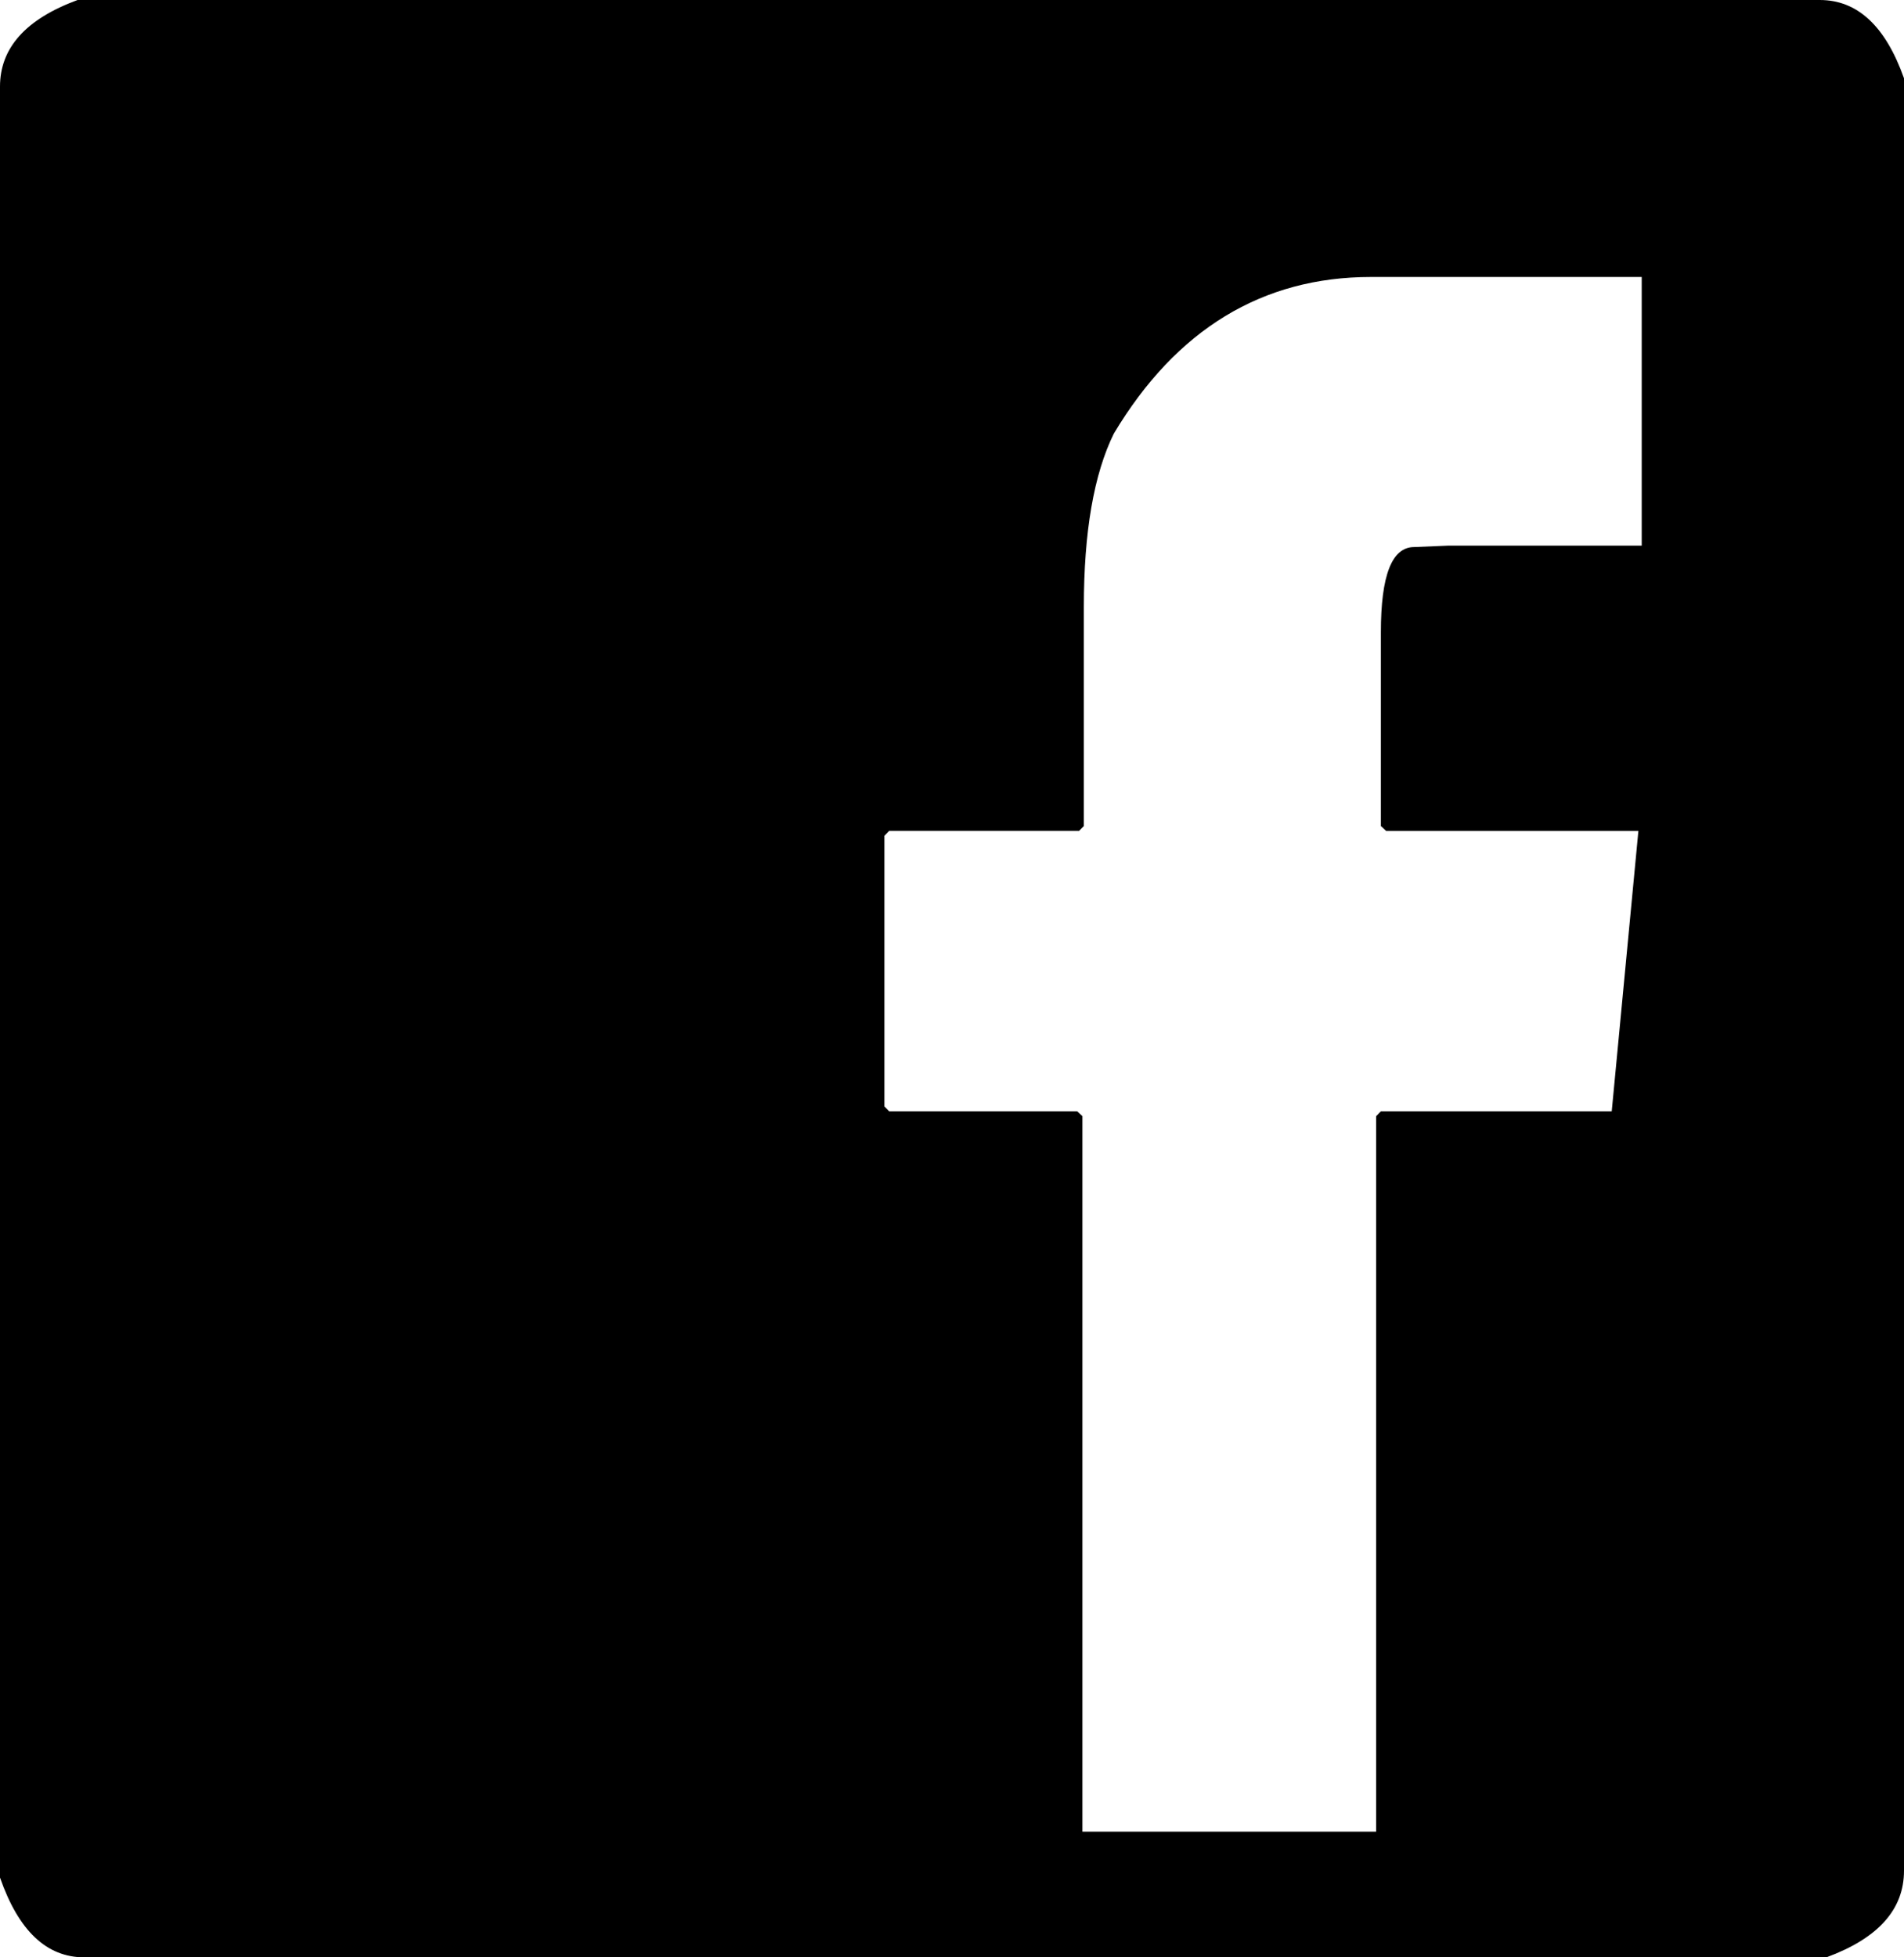
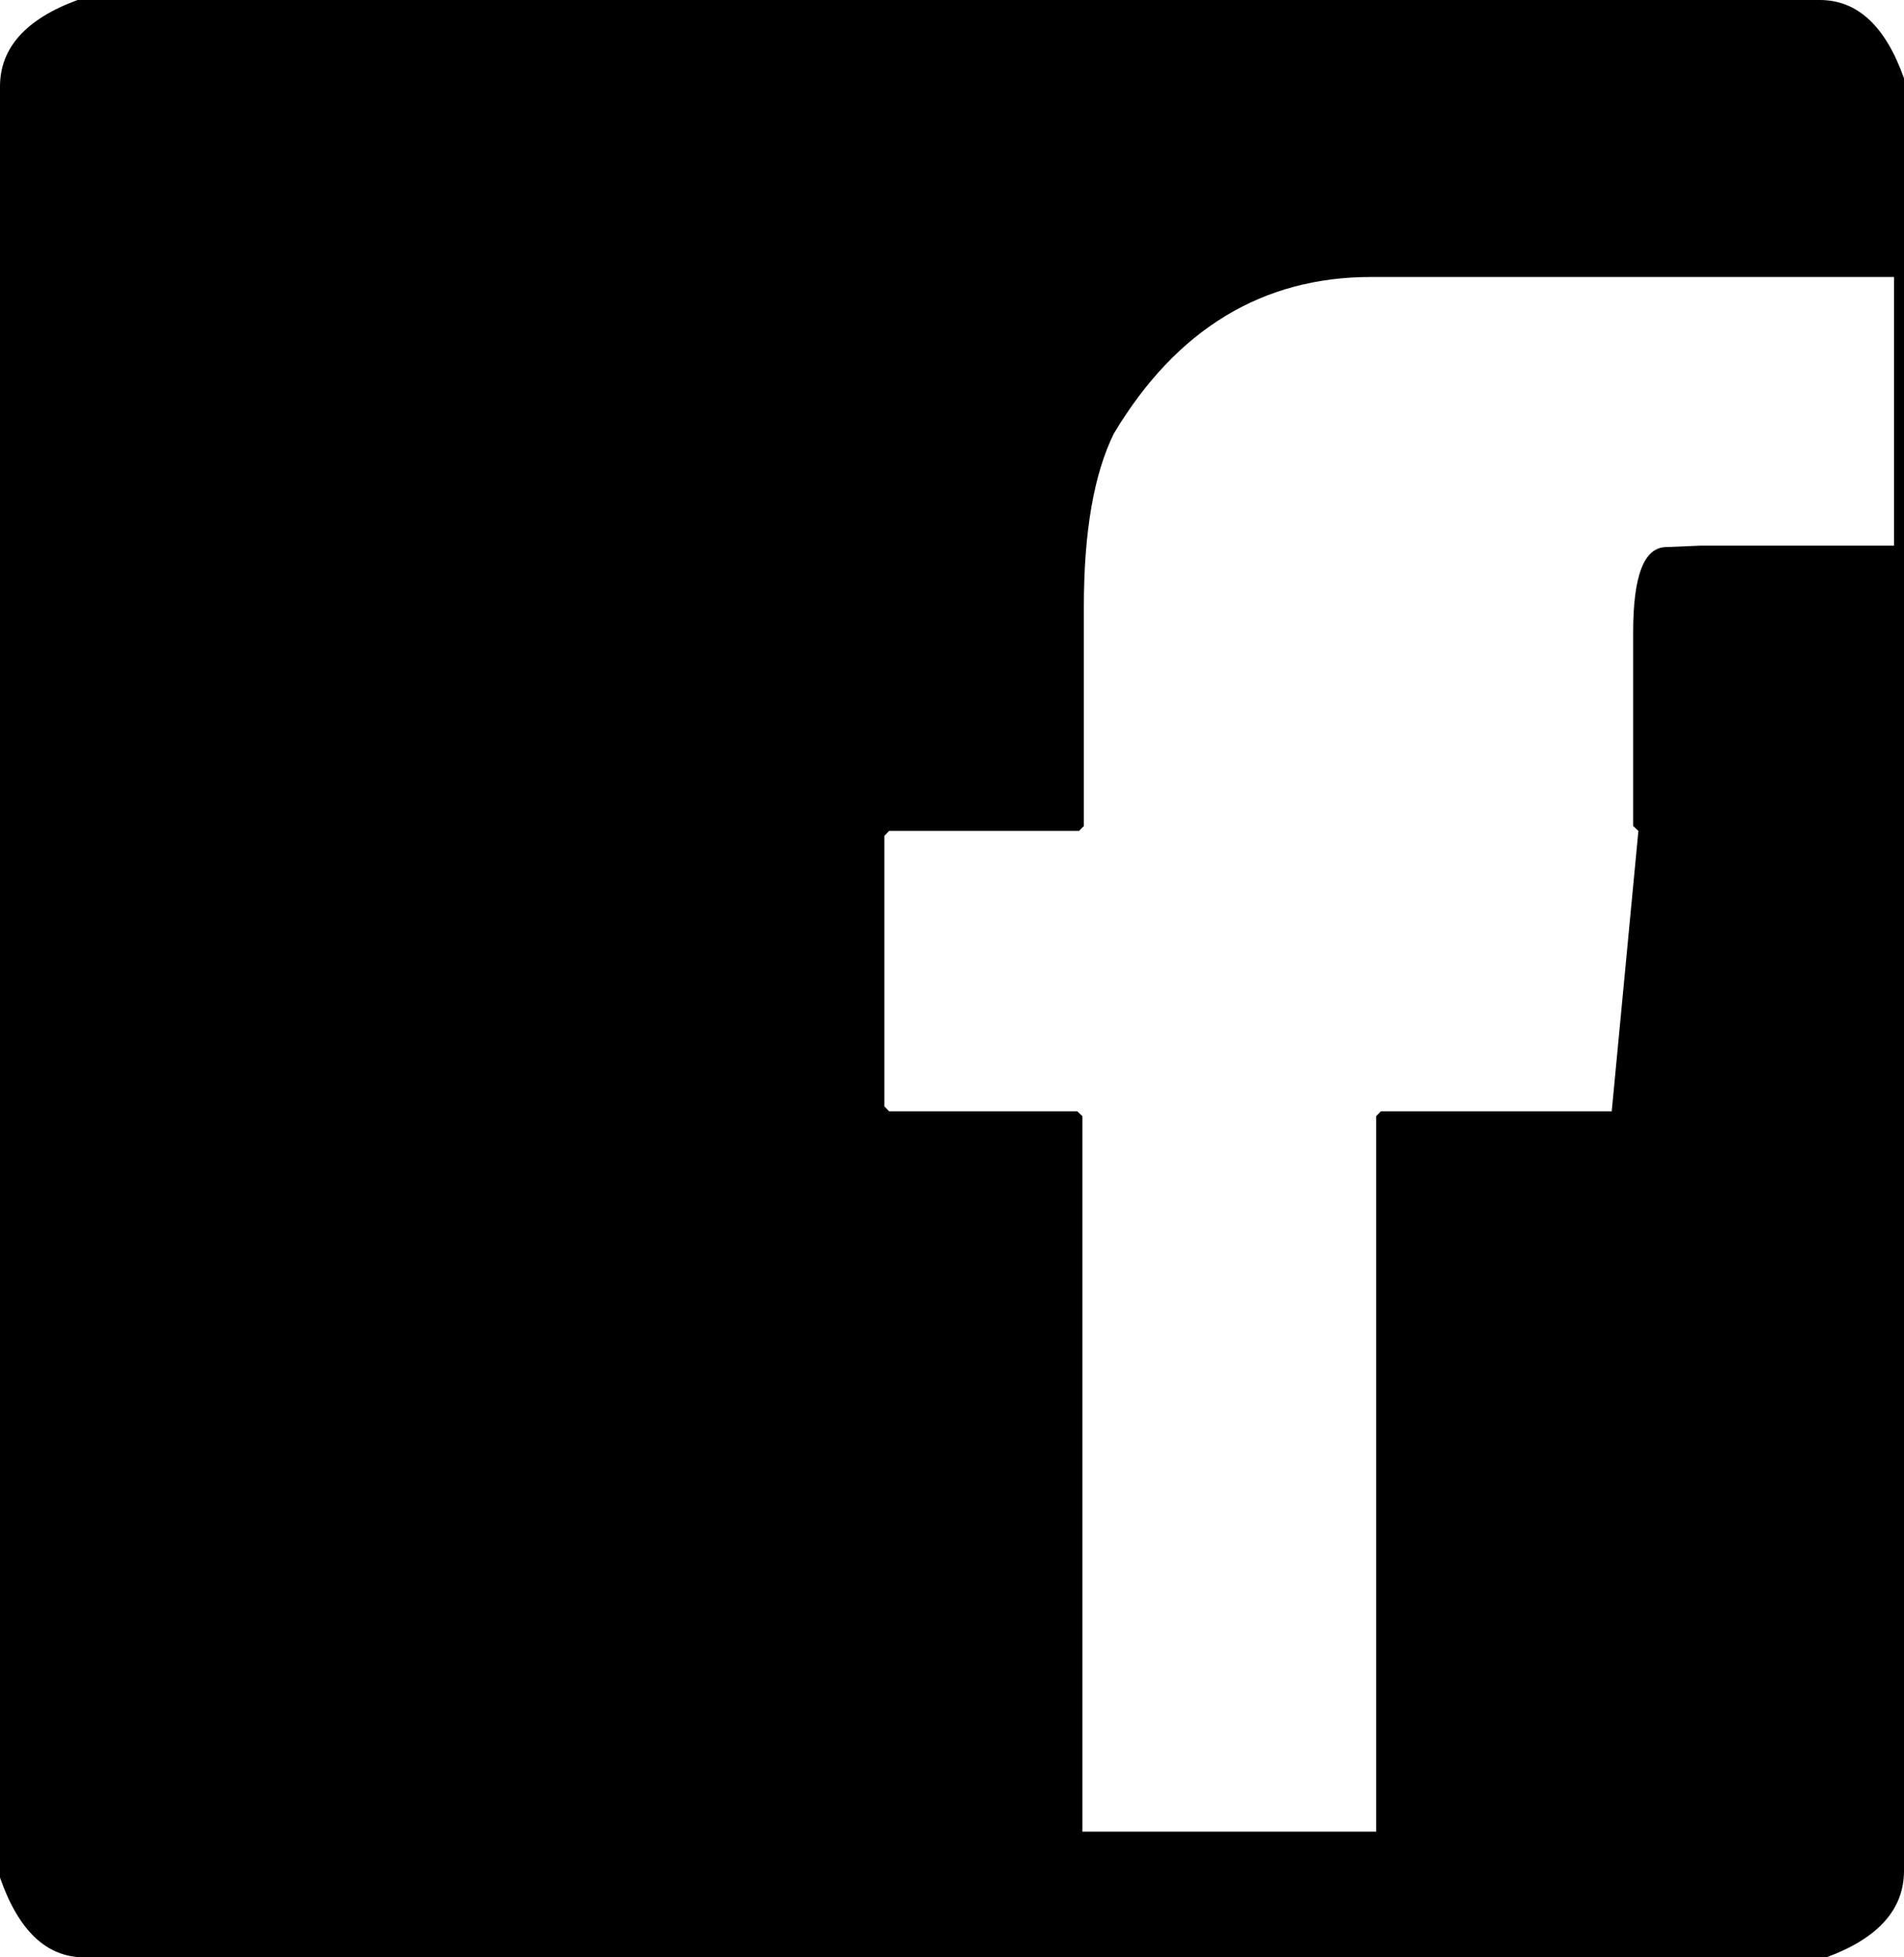
<svg xmlns="http://www.w3.org/2000/svg" width="36" height="37" viewBox="0 0 36 37">
-   <path fill="#000" fill-rule="evenodd" d="M34.407 0c.711 0 1.242.49 1.593 1.48v33.882c0 .732-.486 1.277-1.467 1.638H1.593C.882 37 .351 36.5 0 35.492V1.637C0 .907.486.361 1.467 0h32.94zM20.493 15.614l-.09.092h-3.591l-.09.093v5.115l.09.093h3.555l.099.092v13.525h5.553V21.099l.09-.092h4.365l.504-5.3h-4.77l-.099-.093v-3.663c0-1.073.207-1.61.63-1.61l.648-.027h3.654V5.236H25.92c-2.052 0-3.681.99-4.86 2.96-.378.767-.567 1.859-.567 3.274v4.144z" />
+   <path fill="#000" fill-rule="evenodd" d="M34.407 0c.711 0 1.242.49 1.593 1.48v33.882c0 .732-.486 1.277-1.467 1.638H1.593C.882 37 .351 36.5 0 35.492V1.637C0 .907.486.361 1.467 0h32.94zM20.493 15.614l-.09.092h-3.591l-.09.093v5.115l.09.093h3.555l.099.092v13.525h5.553V21.099l.09-.092h4.365l.504-5.3l-.099-.093v-3.663c0-1.073.207-1.61.63-1.61l.648-.027h3.654V5.236H25.92c-2.052 0-3.681.99-4.86 2.96-.378.767-.567 1.859-.567 3.274v4.144z" />
</svg>